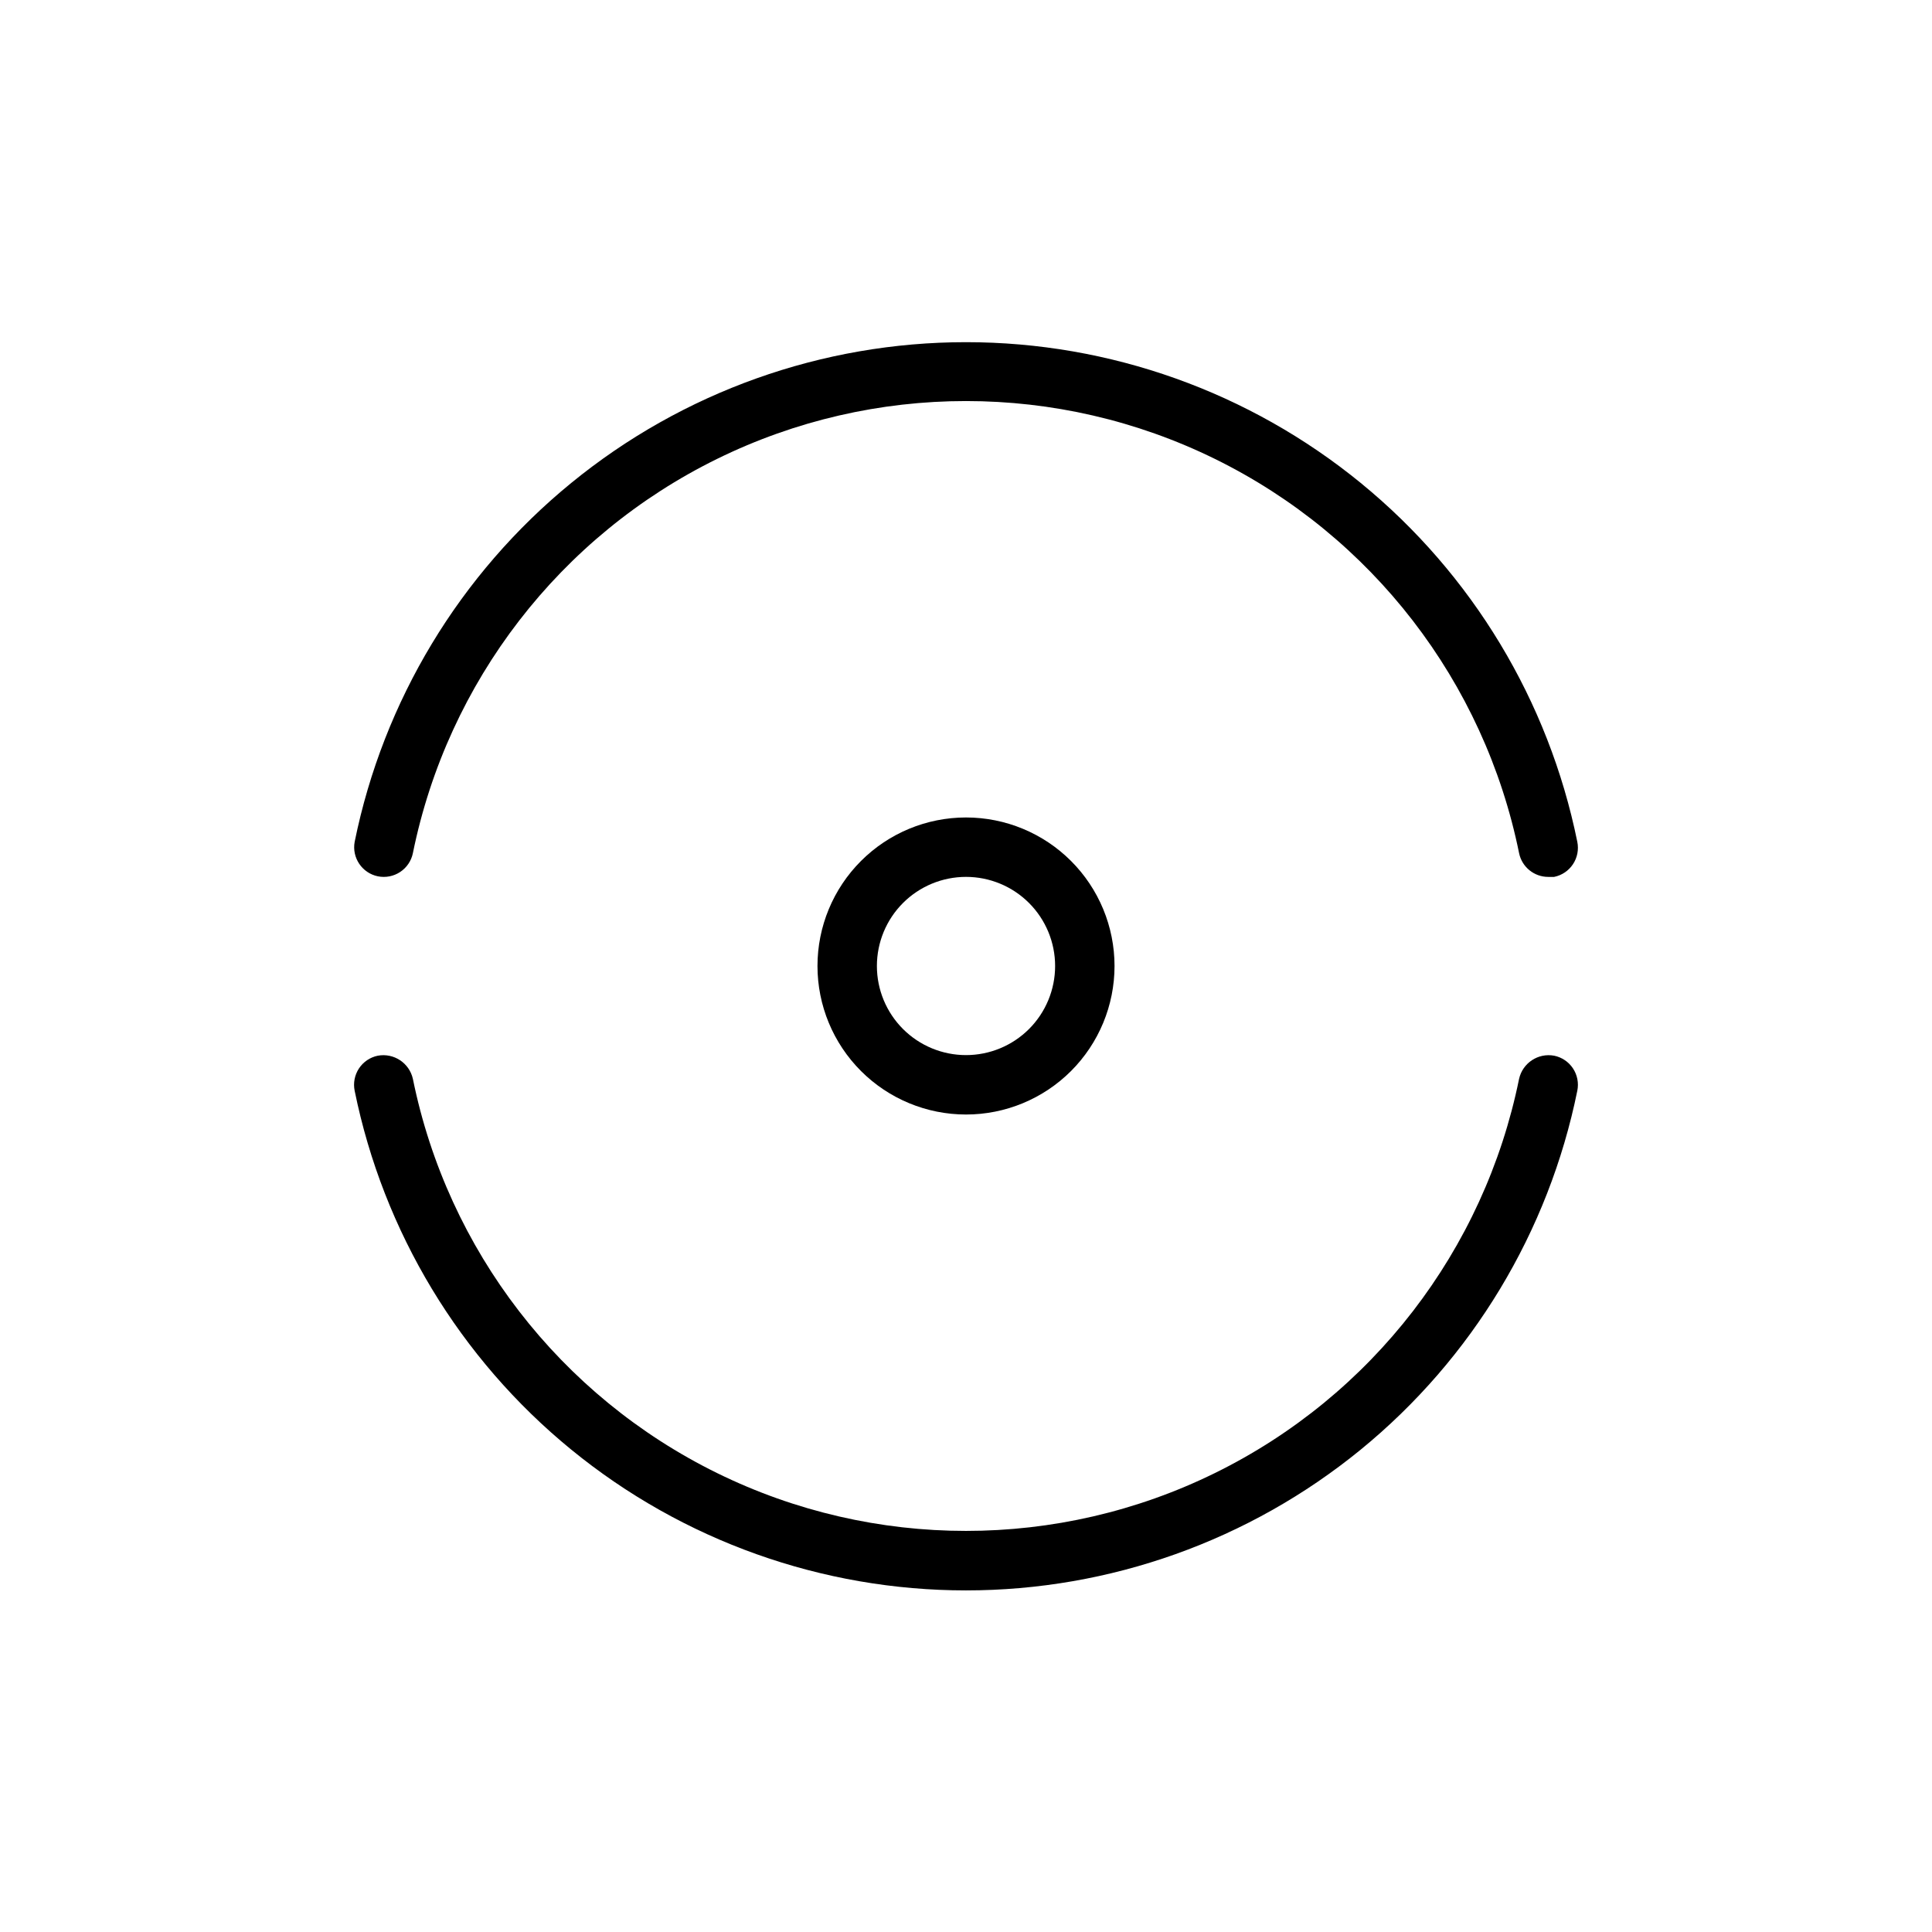
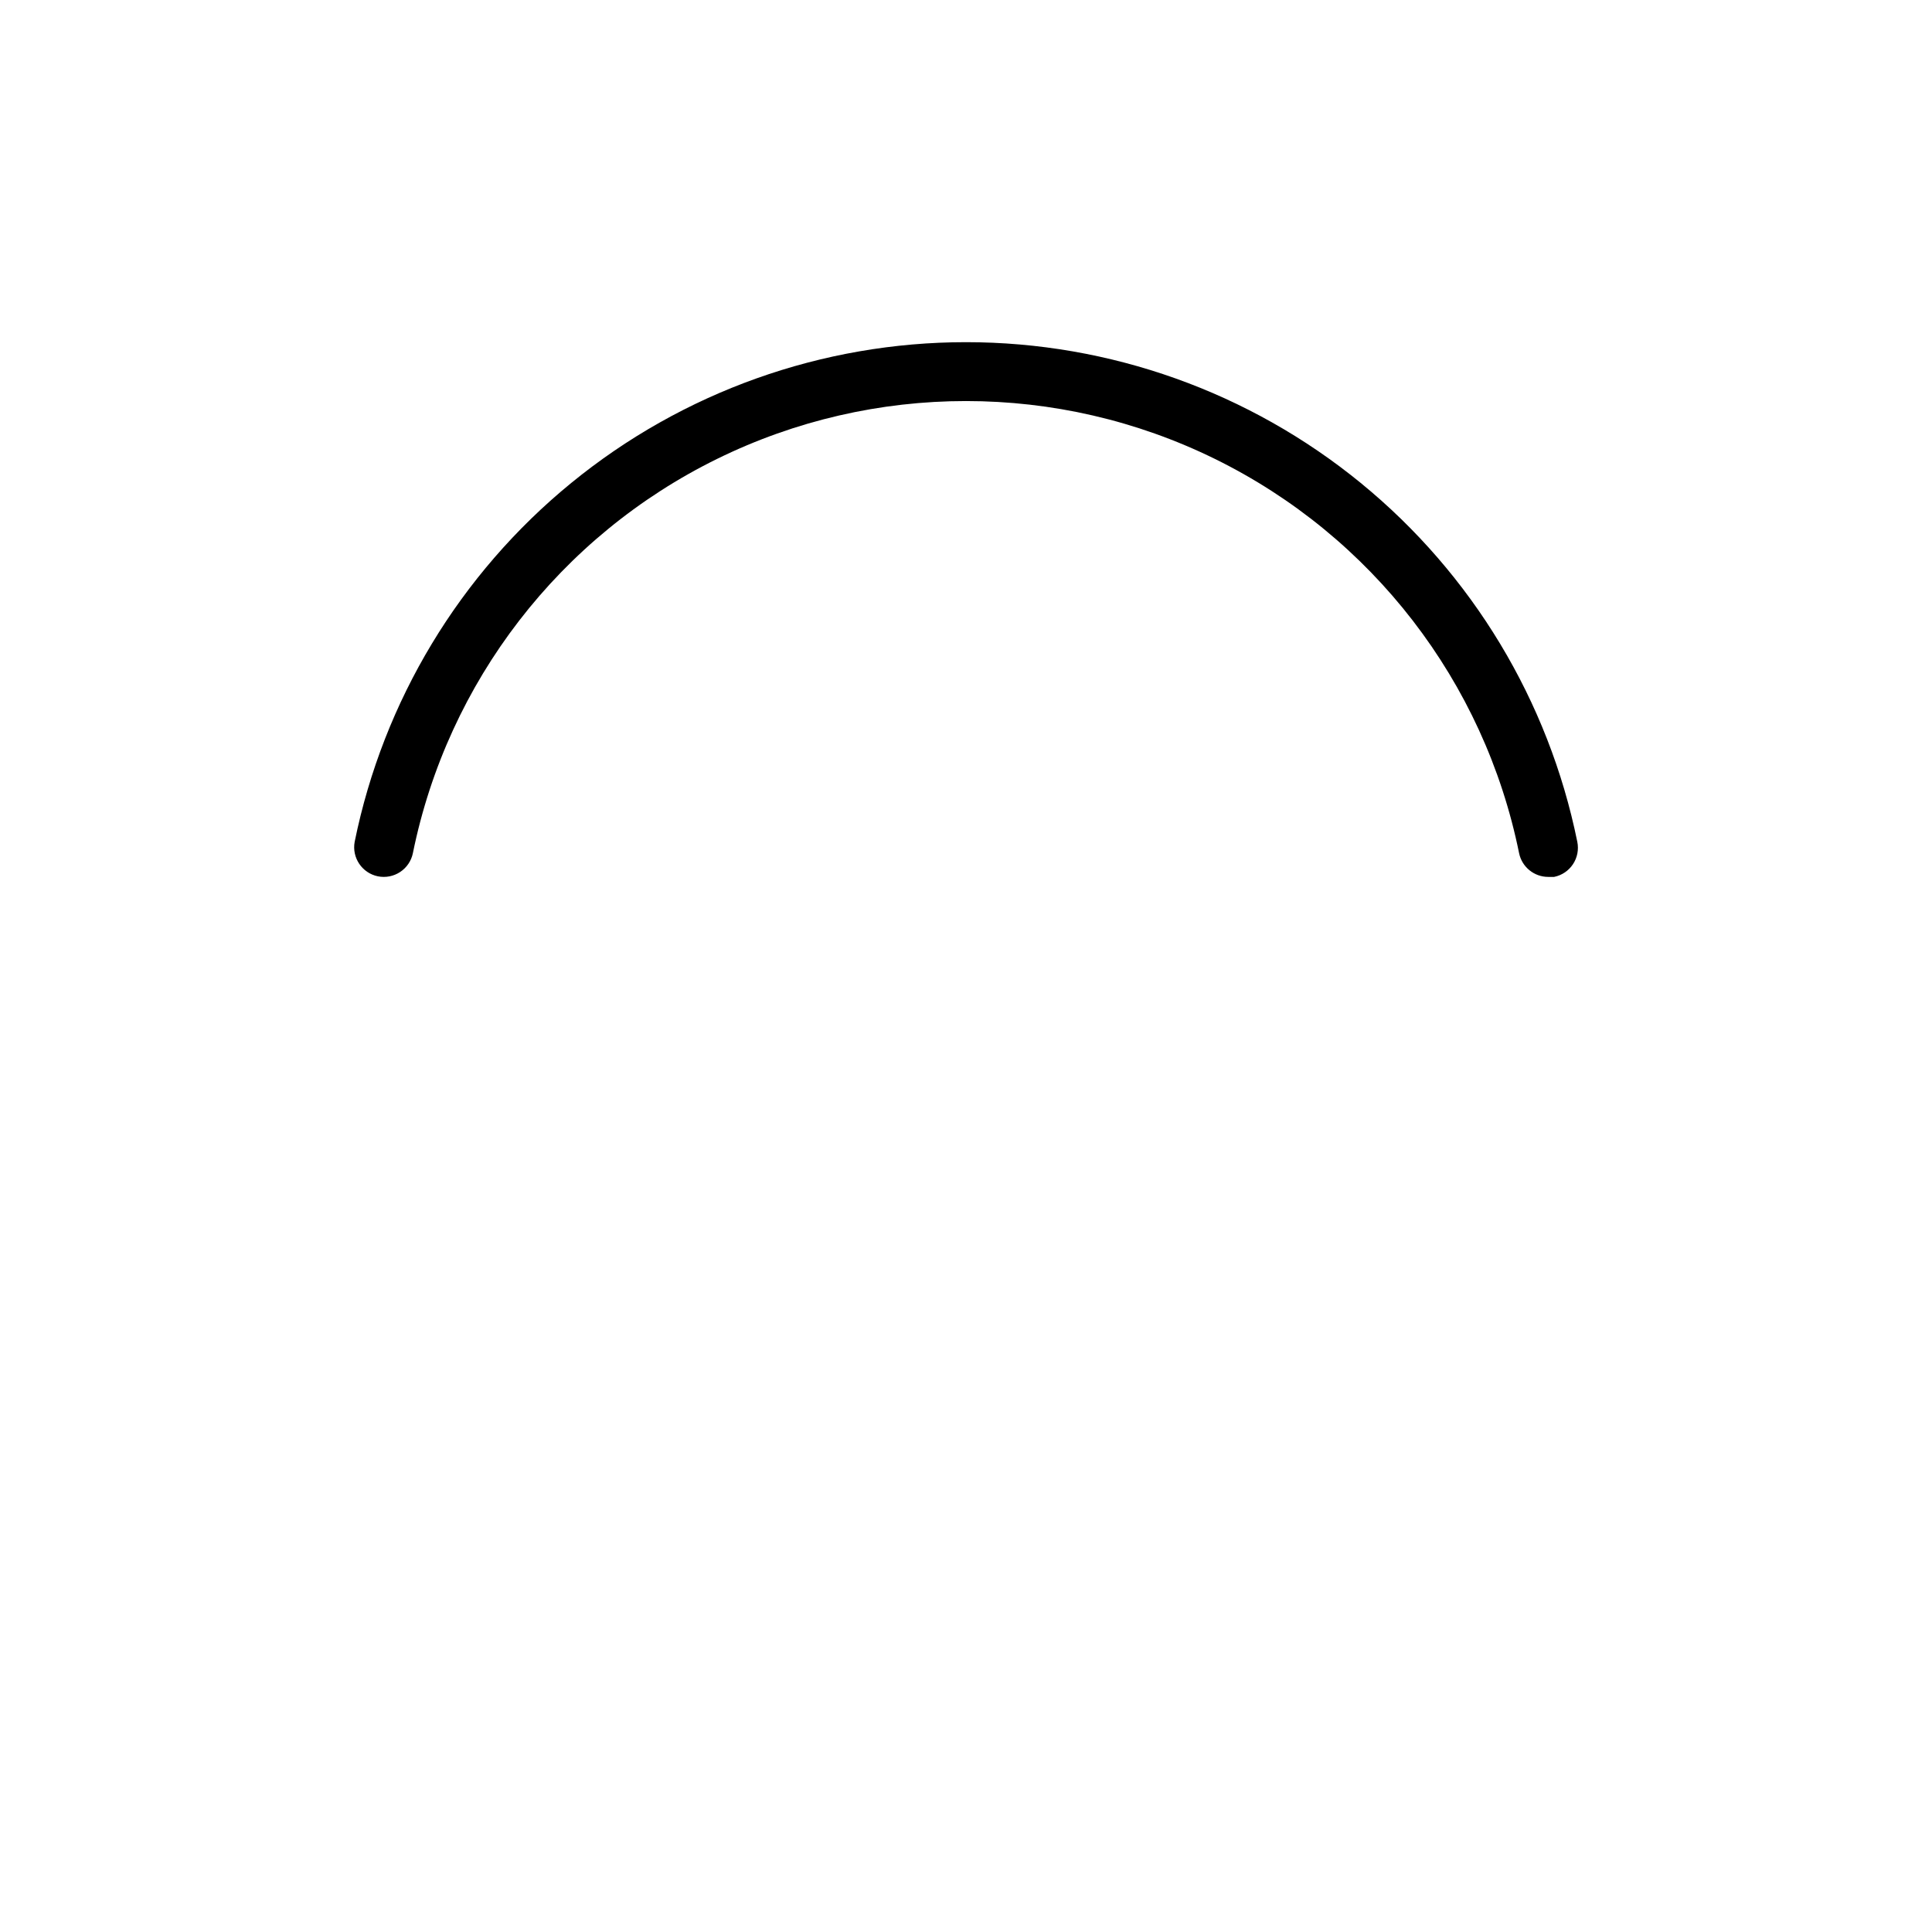
<svg xmlns="http://www.w3.org/2000/svg" fill="#000000" width="800px" height="800px" version="1.1" viewBox="144 144 512 512">
  <g>
    <path d="m244.13 376.23c2.047 0.418 4.176 0.004 5.918-1.148 1.742-1.152 2.953-2.945 3.371-4.992 9.227-45.434 38.996-84.02 80.602-104.47 41.605-20.449 90.344-20.449 131.95 0 41.605 20.449 71.379 59.035 80.602 104.47 0.75 3.664 3.977 6.297 7.715 6.297h1.574c2.047-0.418 3.844-1.629 4.996-3.371 1.152-1.742 1.562-3.871 1.145-5.918-7.586-37.371-27.863-70.969-57.387-95.102-29.527-24.133-66.484-37.316-104.62-37.316s-75.094 13.184-104.62 37.316c-29.523 24.133-49.797 57.73-57.387 95.102-0.773 4.207 1.953 8.262 6.141 9.133z" />
-     <path d="m555.86 423.77c-4.242-0.781-8.344 1.93-9.289 6.141-9.223 45.43-38.996 84.016-80.602 104.46-41.605 20.449-90.344 20.449-131.95 0-41.605-20.449-71.375-59.035-80.602-104.46-0.945-4.211-5.047-6.922-9.289-6.141-2.047 0.414-3.844 1.629-4.996 3.371-1.148 1.742-1.562 3.871-1.145 5.918 7.59 37.367 27.863 70.965 57.387 95.098 29.527 24.133 66.488 37.316 104.62 37.316s75.09-13.184 104.62-37.316c29.523-24.133 49.801-57.73 57.387-95.098 0.418-2.047 0.008-4.176-1.145-5.918-1.152-1.742-2.949-2.957-4.996-3.371z" />
-     <path d="m360.64 400c0 10.438 4.148 20.449 11.531 27.832 7.379 7.379 17.391 11.527 27.832 11.527 10.438 0 20.449-4.148 27.832-11.527 7.379-7.383 11.527-17.395 11.527-27.832 0-10.441-4.148-20.453-11.527-27.832-7.383-7.383-17.395-11.531-27.832-11.531-10.441 0-20.453 4.148-27.832 11.531-7.383 7.379-11.531 17.391-11.531 27.832zm62.977 0c0 6.262-2.488 12.27-6.914 16.699-4.43 4.426-10.438 6.914-16.699 6.914-6.266 0-12.273-2.488-16.699-6.914-4.43-4.43-6.918-10.438-6.918-16.699 0-6.266 2.488-12.273 6.918-16.699 4.426-4.43 10.434-6.918 16.699-6.918 6.262 0 12.27 2.488 16.699 6.918 4.426 4.426 6.914 10.434 6.914 16.699z" />
  </g>
</svg>